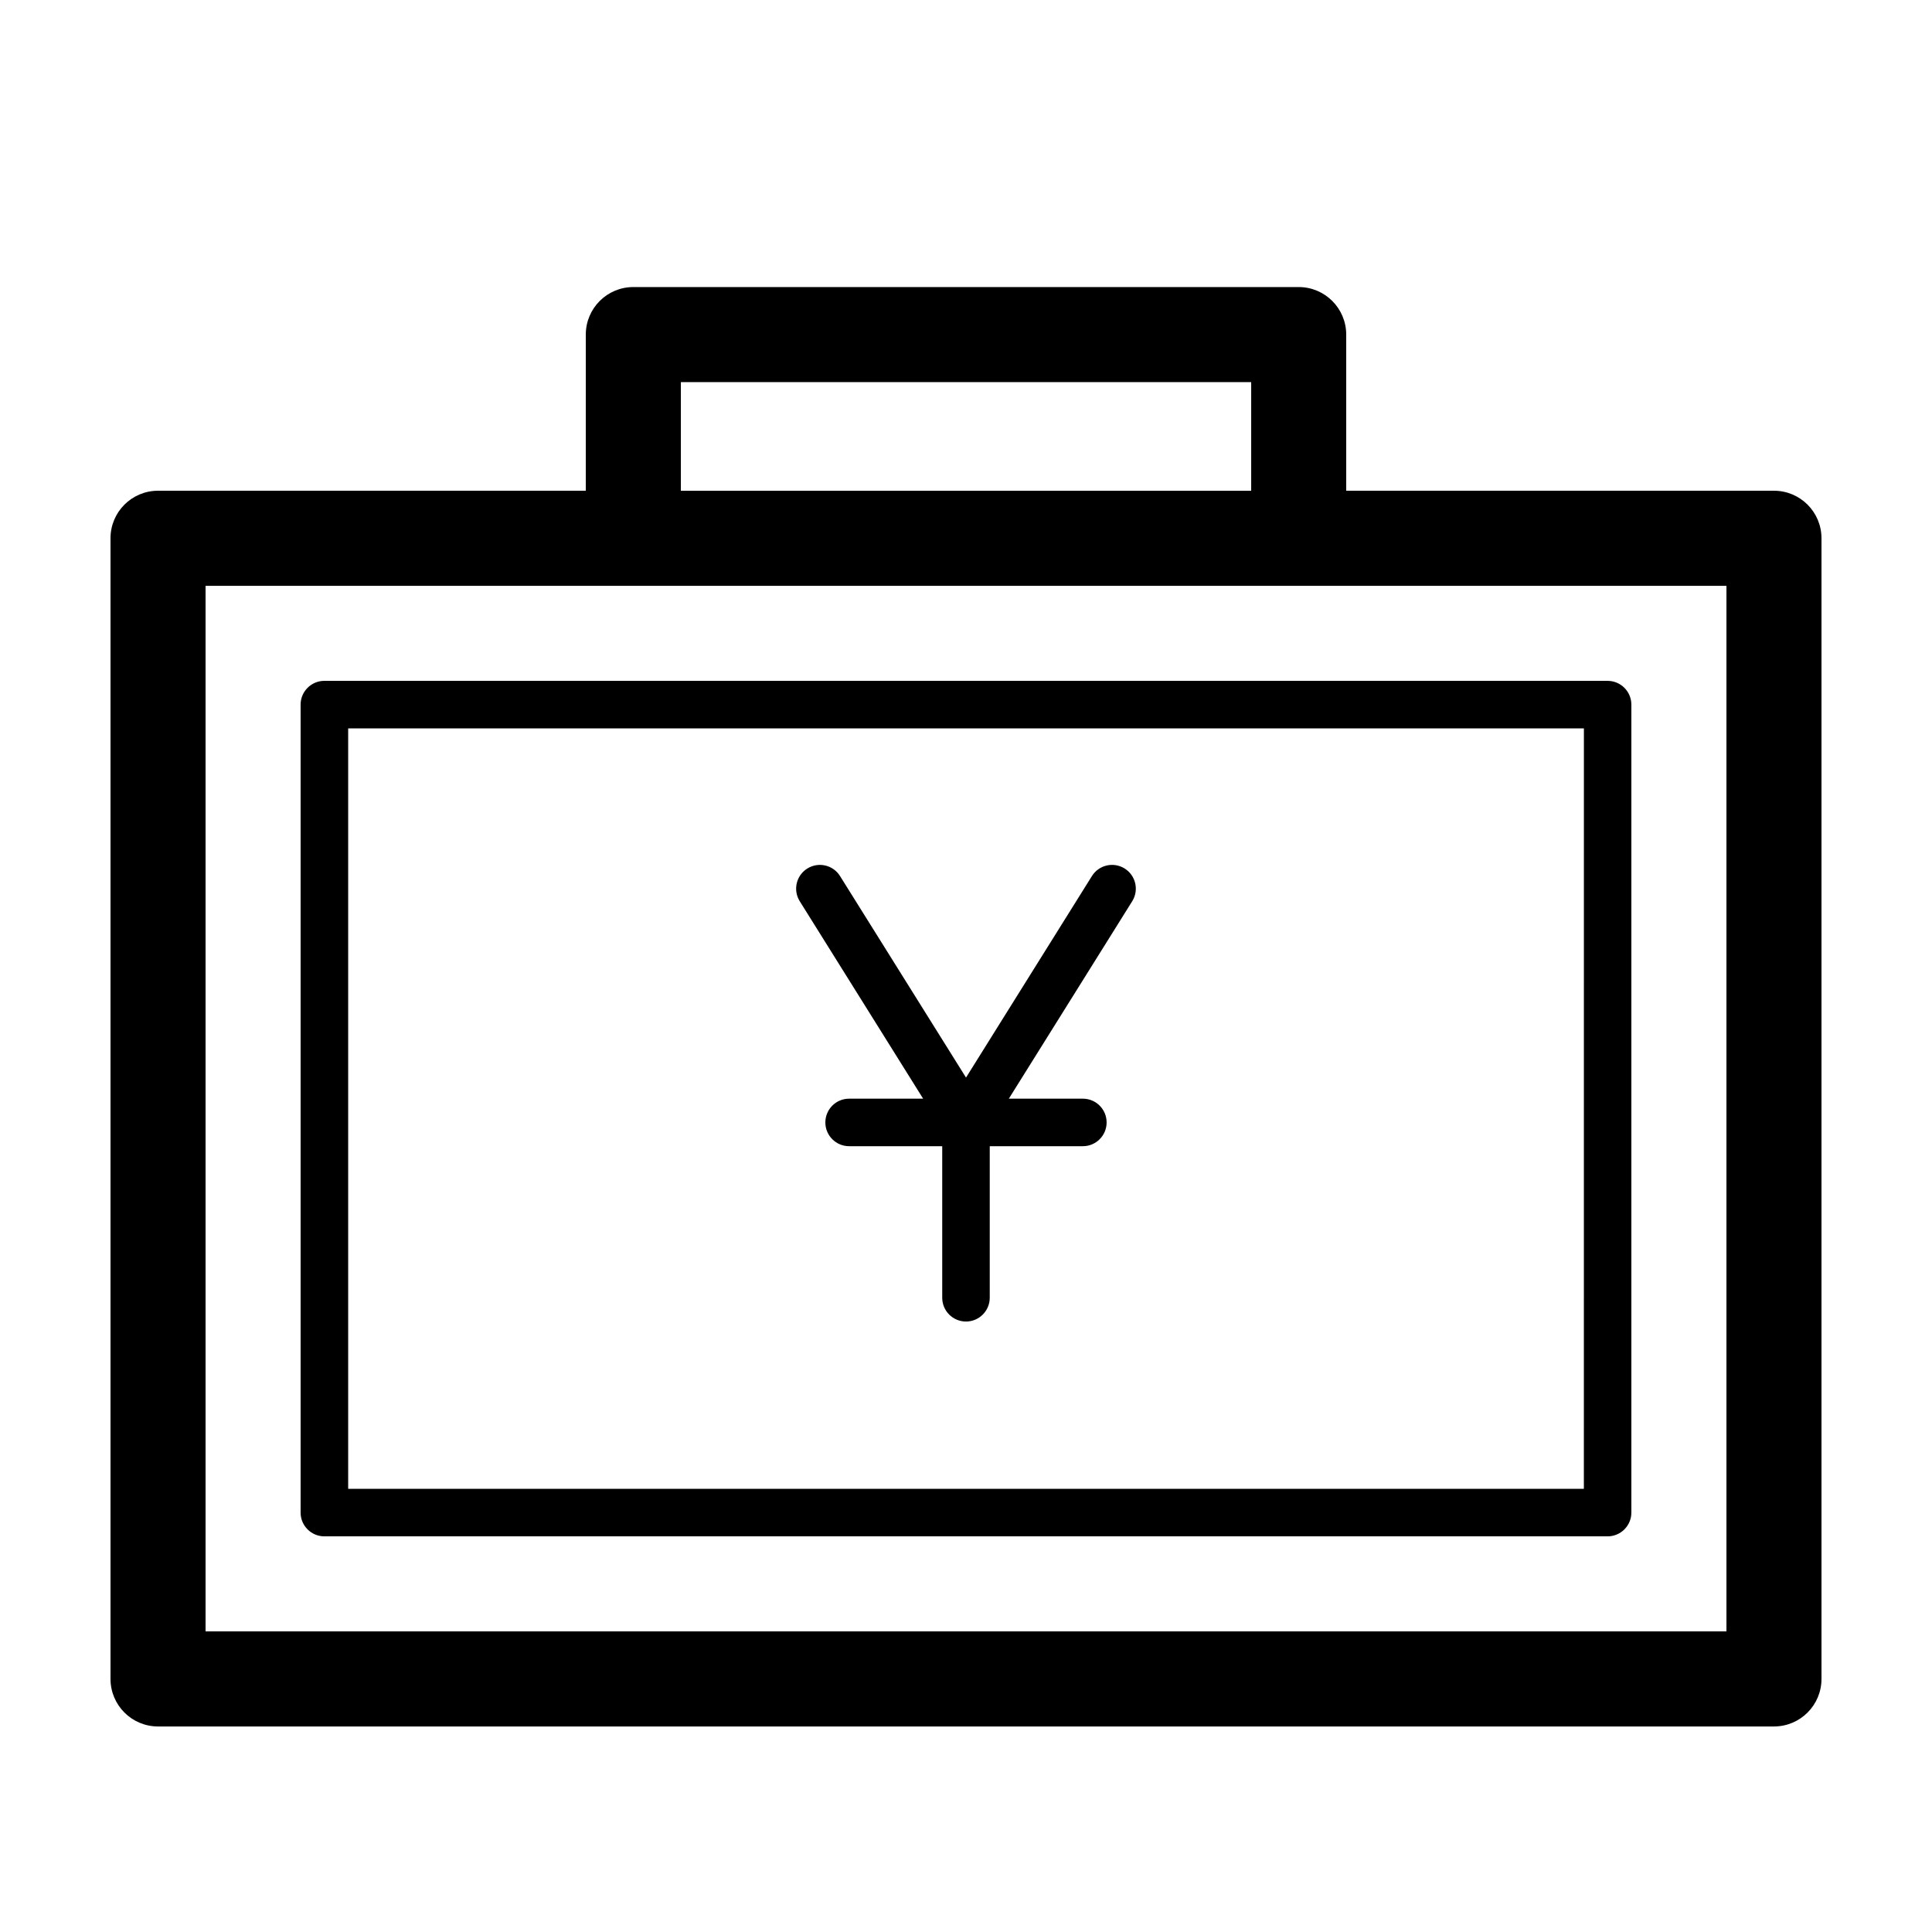
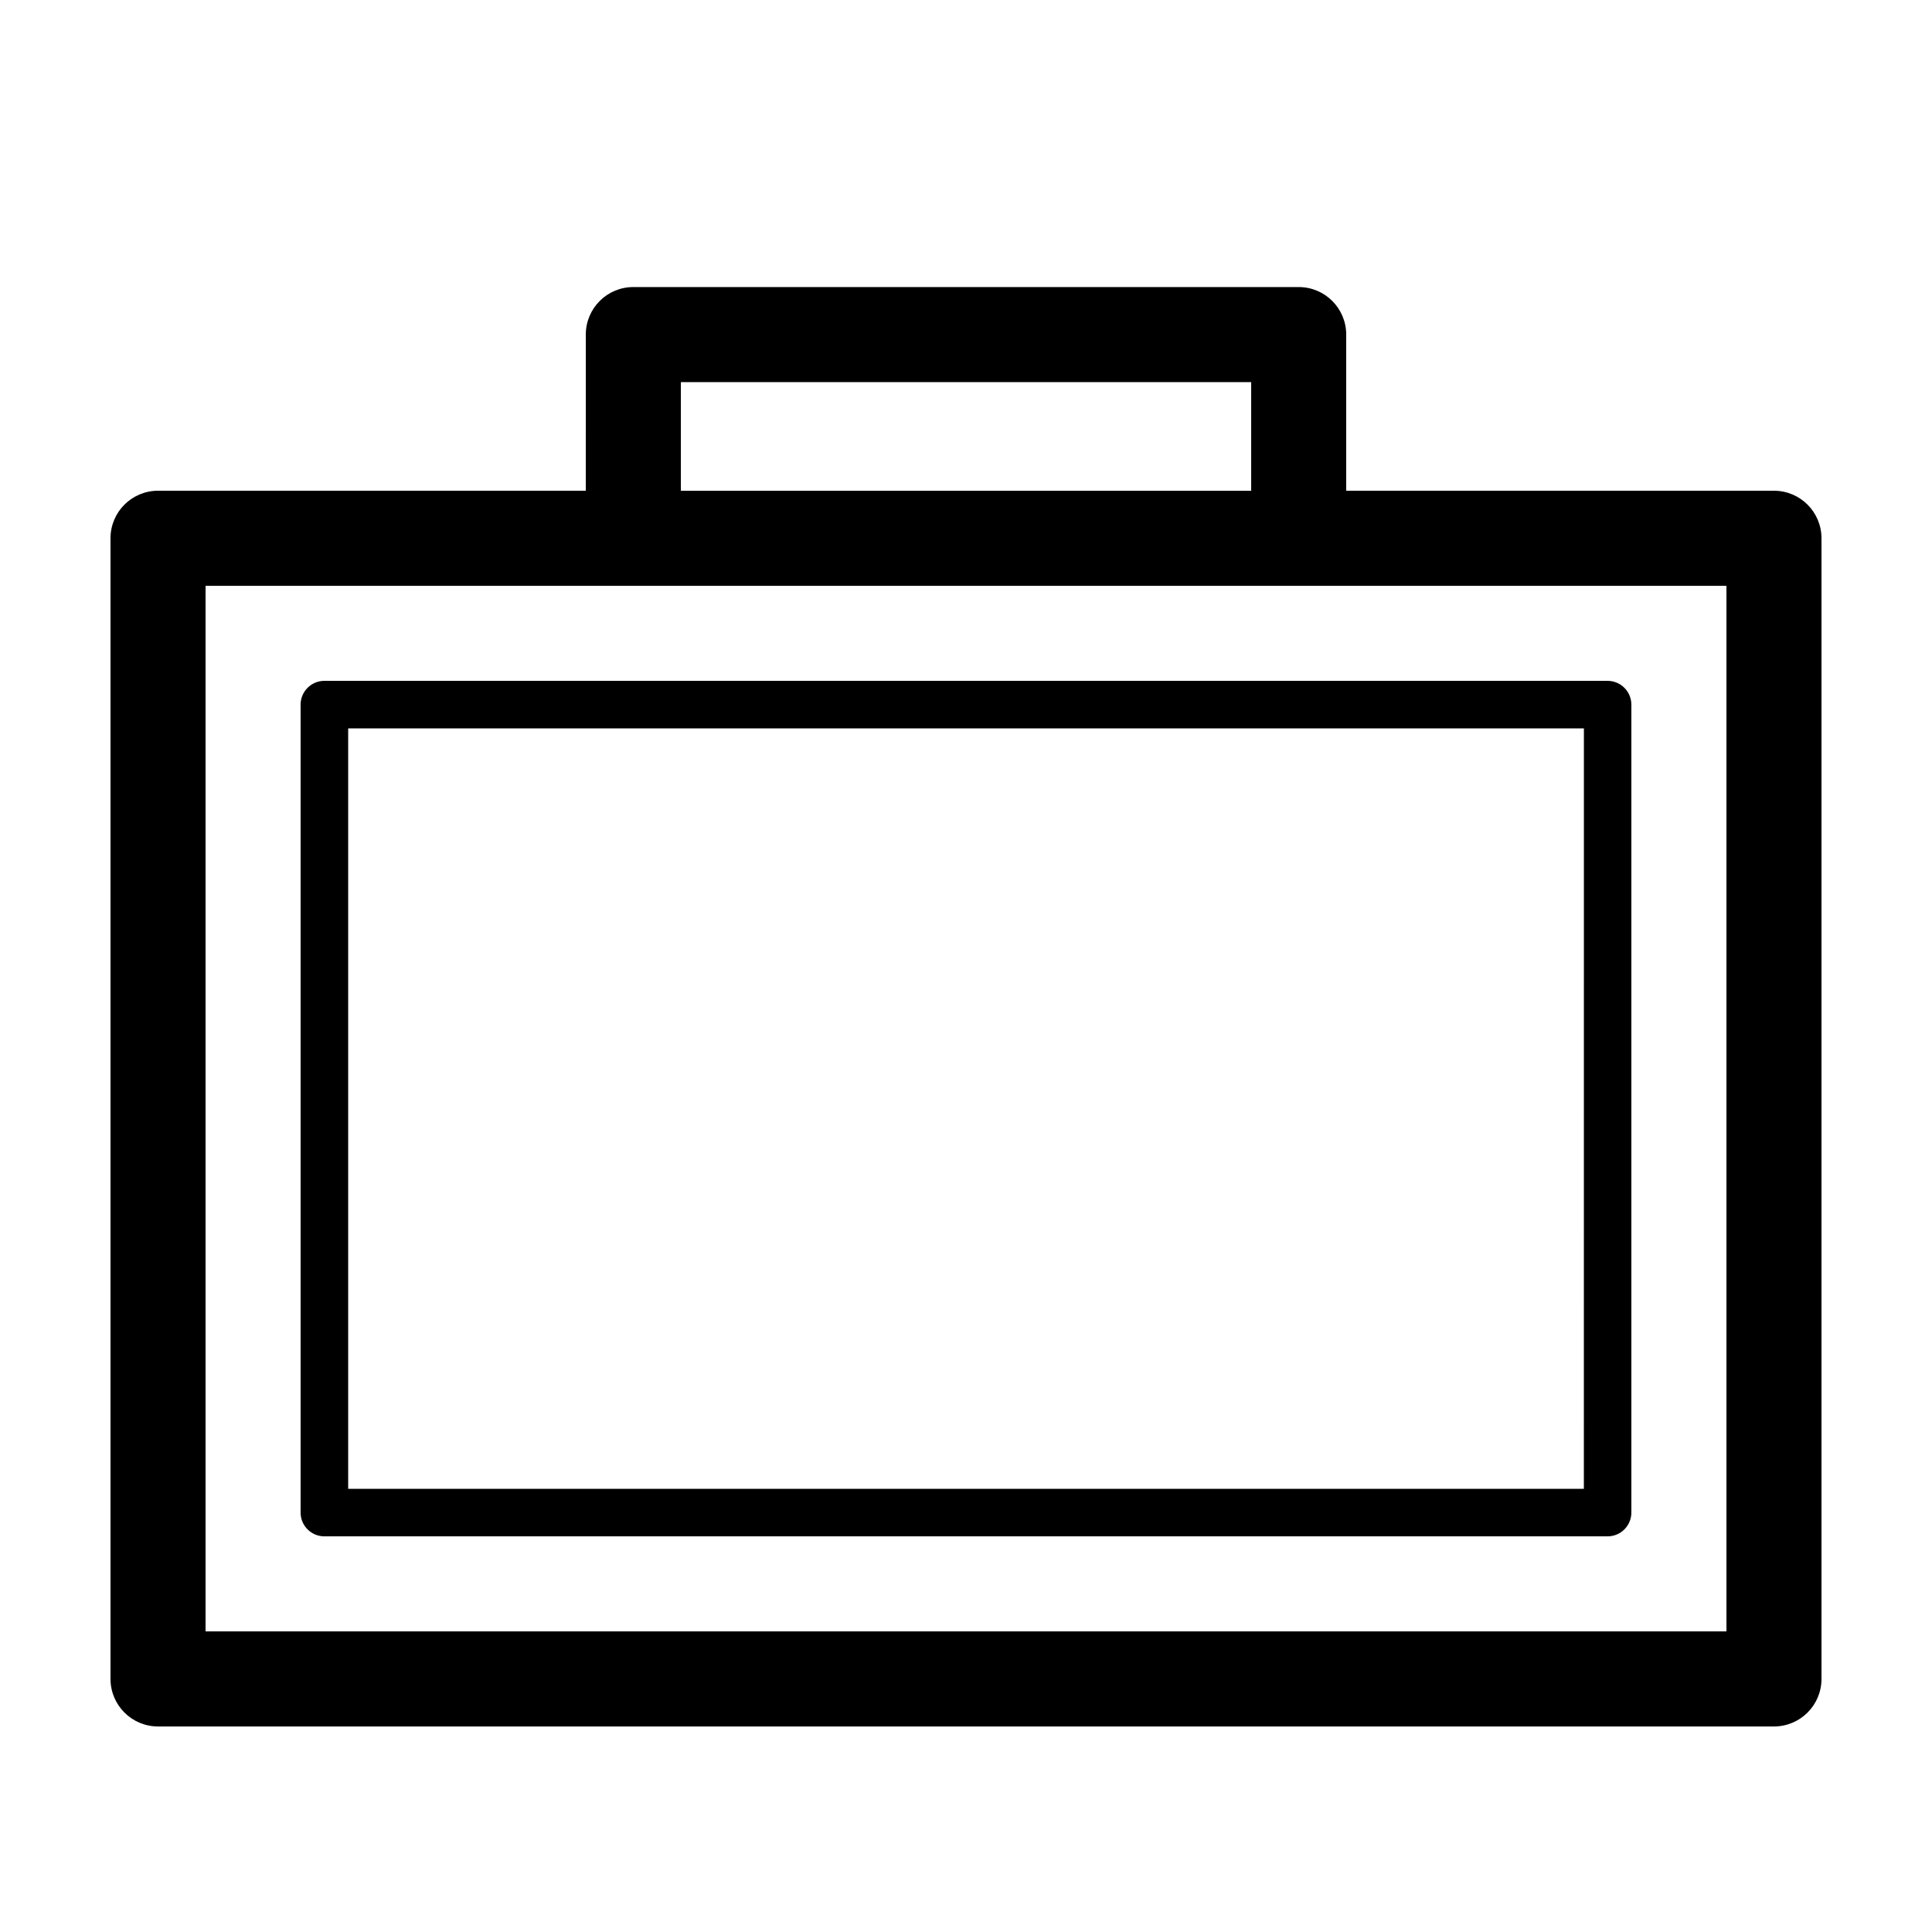
<svg xmlns="http://www.w3.org/2000/svg" fill="#000000" width="800px" height="800px" version="1.1" viewBox="144 144 512 512">
  <g>
    <path d="m614.12 274.05h-113.36v-41.383c0-6.957-5.637-12.594-12.594-12.594h-176.33c-6.957 0-12.594 5.637-12.594 12.594l-0.004 41.383h-113.36c-6.957 0-12.594 5.637-12.594 12.594v302.29c0 6.957 5.637 12.598 12.594 12.598h428.24c6.957 0 12.594-5.637 12.594-12.594v-302.29c0-6.961-5.637-12.598-12.594-12.598zm-12.594 302.29h-403.05v-277.09h403.05zm-125.95-331.07v28.789h-151.14v-28.789z" />
    <path d="m229.96 324.43c-3.473 0-6.297 2.824-6.297 6.301v214.12c0 3.477 2.82 6.297 6.297 6.297h340.07c3.477 0 6.297-2.82 6.297-6.297v-214.12c0-3.477-2.82-6.297-6.297-6.297zm333.78 214.12h-327.47v-201.52h327.48z" />
-     <path d="m388.64 435.16h-19.617c-3.477 0-6.297 2.82-6.297 6.297 0 3.477 2.82 6.297 6.297 6.297h24.676v40.168c0 3.477 2.82 6.297 6.297 6.297 3.477 0 6.297-2.82 6.297-6.297v-40.168h24.676c3.477 0 6.297-2.82 6.297-6.297 0-3.477-2.82-6.297-6.297-6.297h-19.617l32.695-52.32c1.844-2.949 0.945-6.832-2-8.676-2.949-1.84-6.832-0.953-8.676 2l-33.367 53.406-33.383-53.402c-1.832-2.953-5.723-3.844-8.676-2s-3.848 5.727-2 8.676z" />
  </g>
</svg>